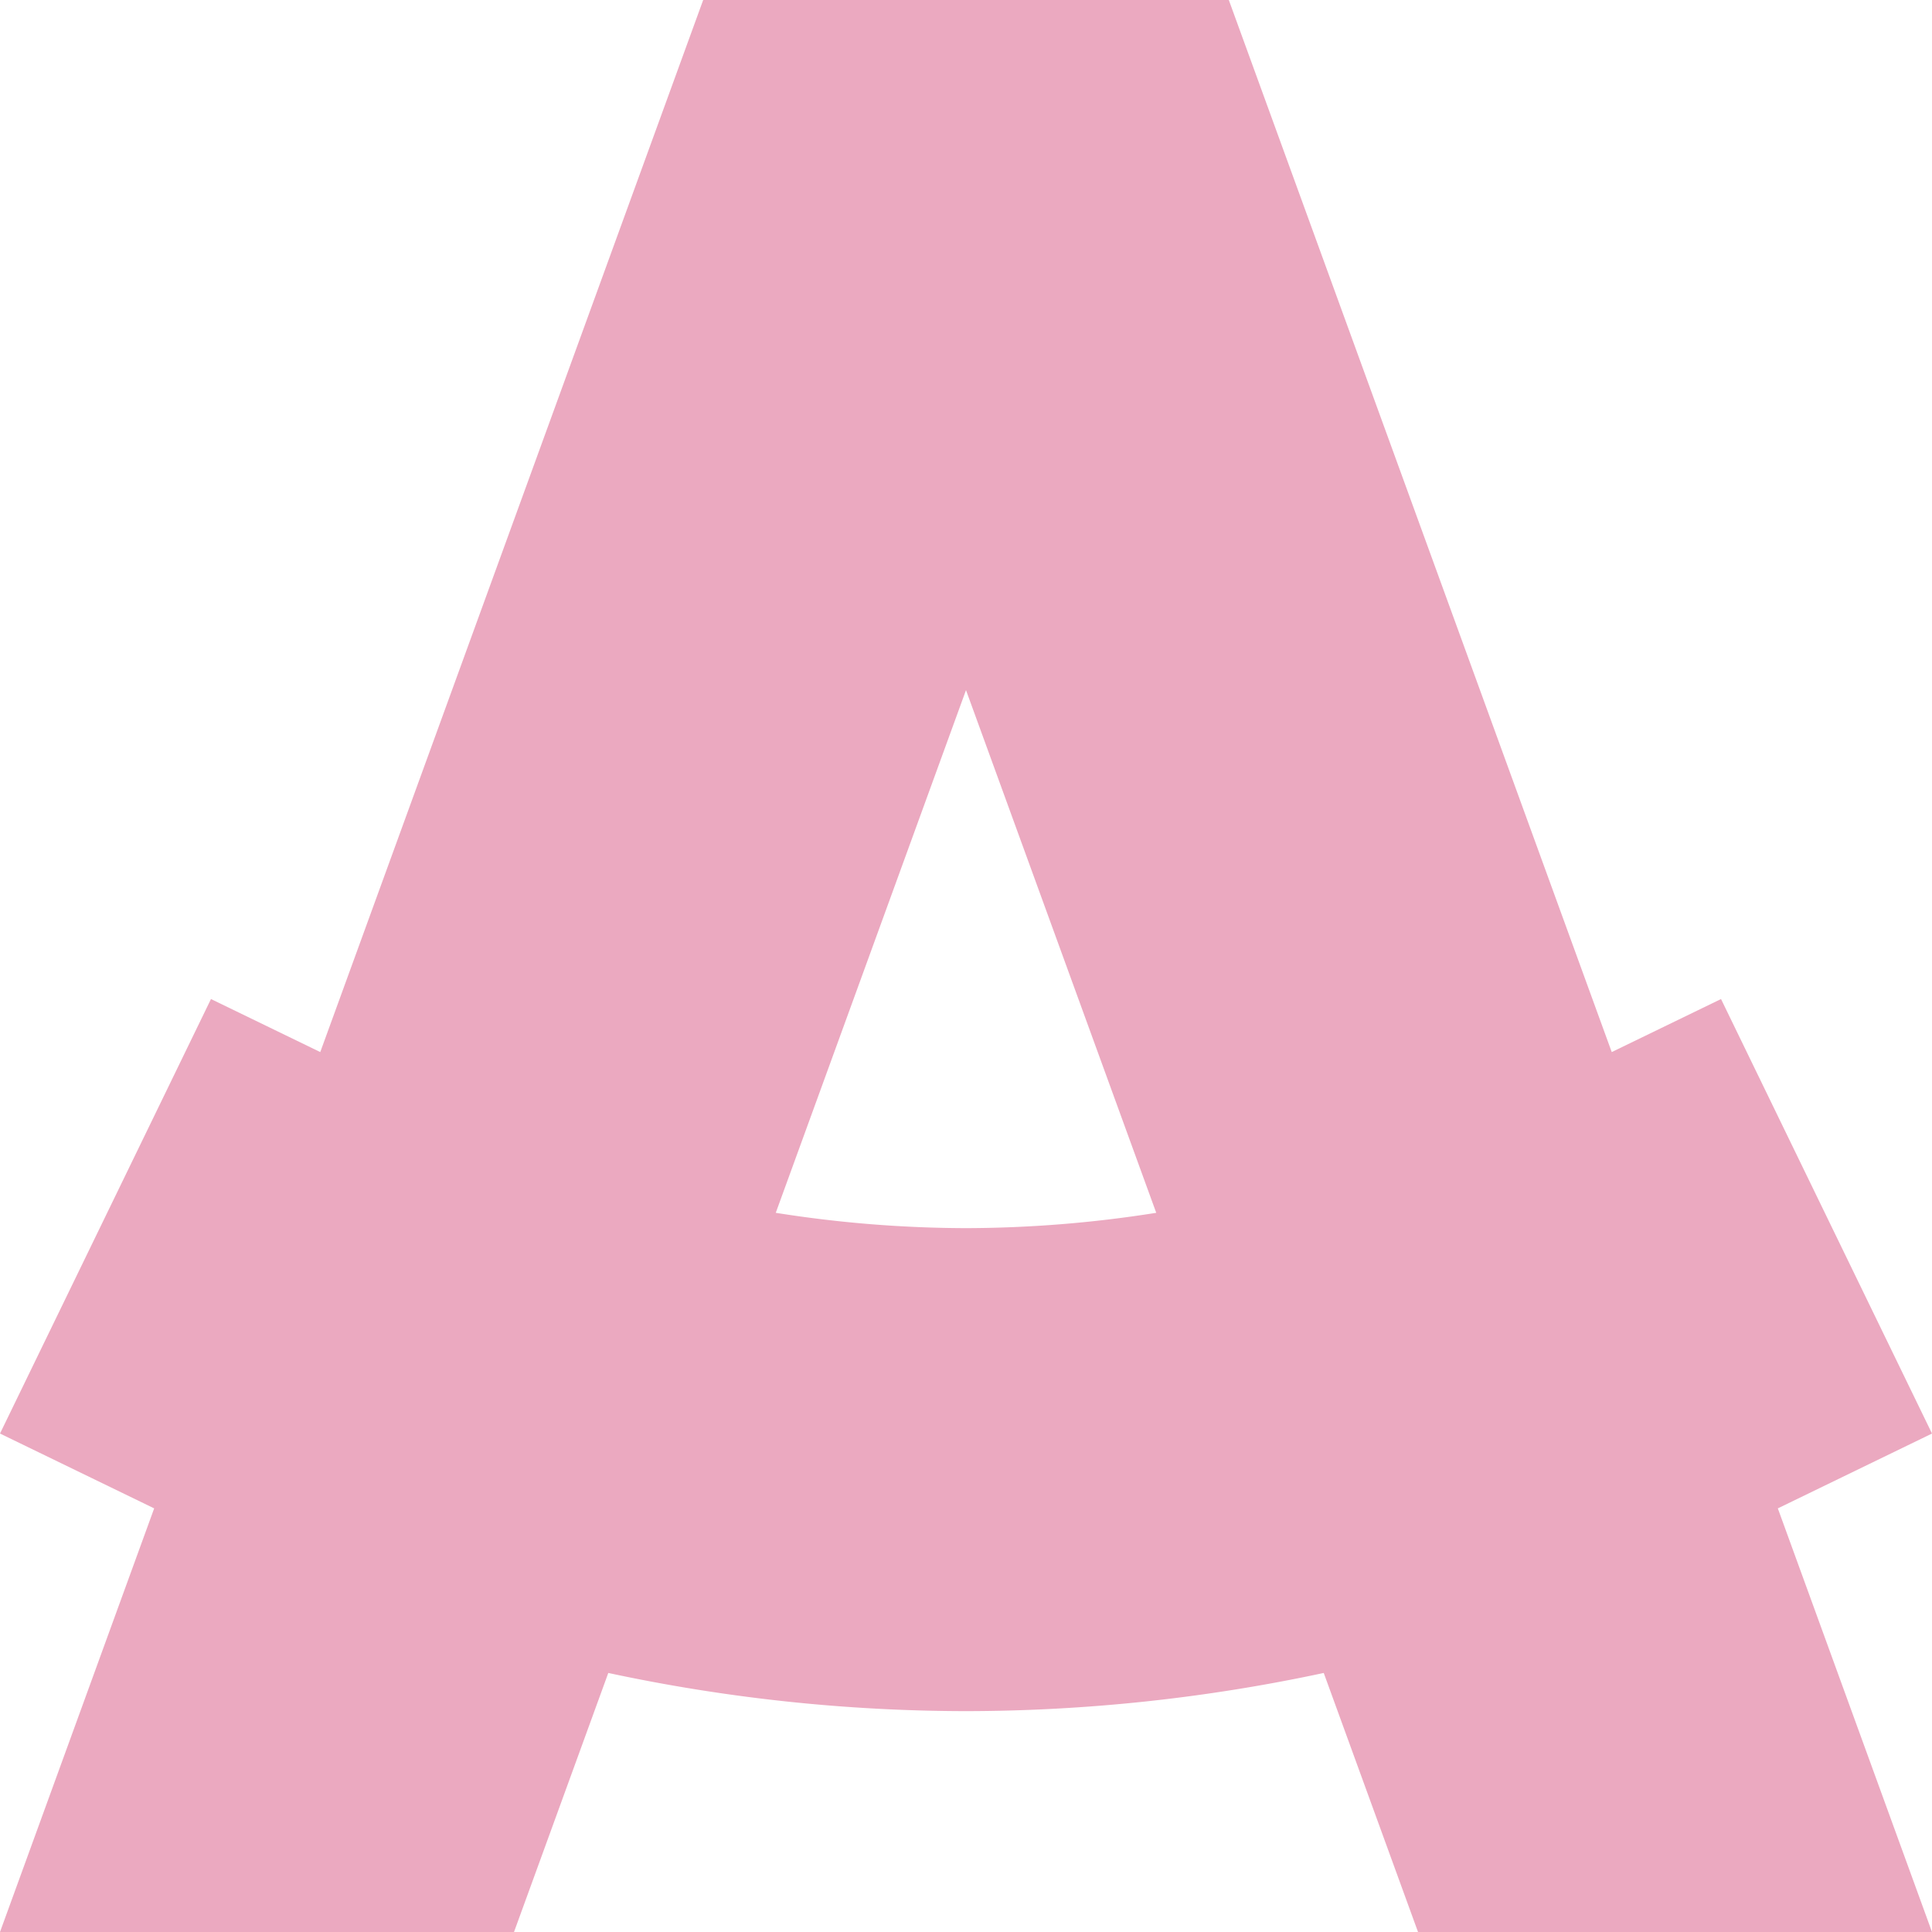
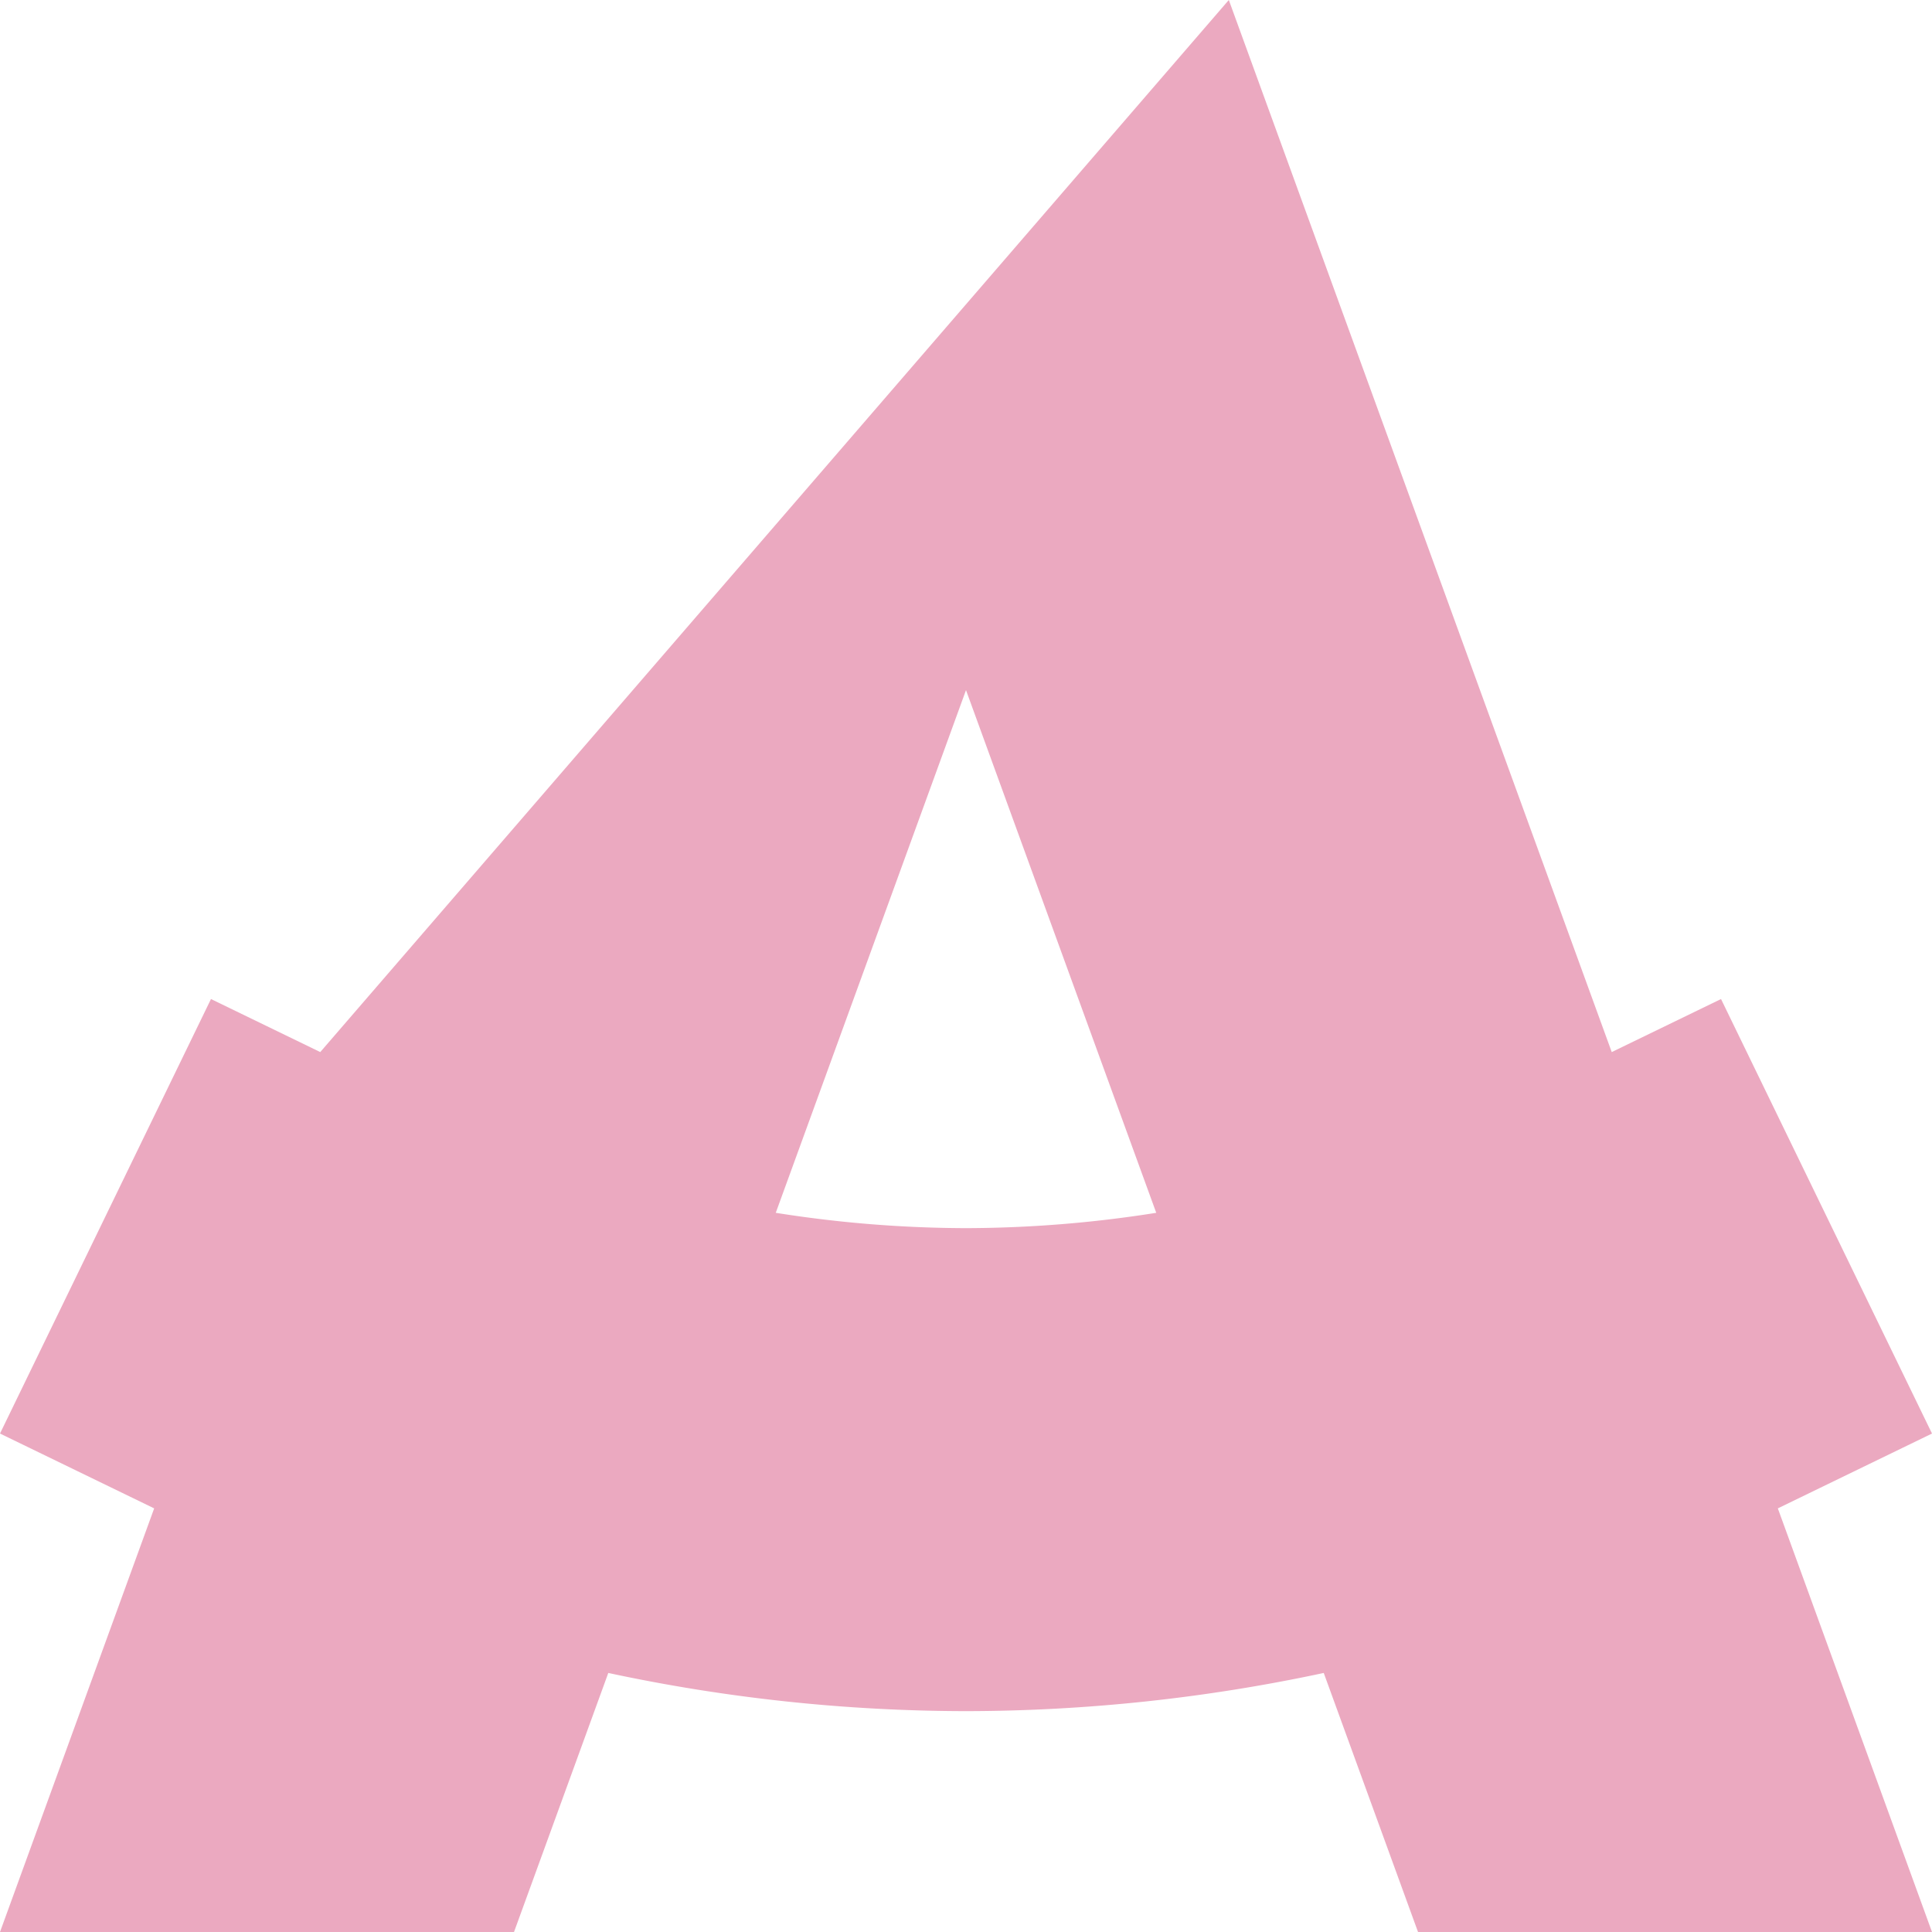
<svg xmlns="http://www.w3.org/2000/svg" id="Ebene_1" data-name="Ebene 1" viewBox="0 0 600 600">
  <defs>
    <style>.cls-1{fill:#eba9c0;}</style>
  </defs>
  <title>kommunikation</title>
-   <path class="cls-1" d="M552.12,468.44,600,445.2,534.48,310.26l-33.94,16.47L381.62,0H218.38L99.46,326.73,65.52,310.26,0,445.2l47.88,23.24L0,600H159.63l29.28-80.45A532.6,532.6,0,0,0,300,531.41a532.69,532.69,0,0,0,111.1-11.86L440.38,600H600ZM300,381.41a381.26,381.26,0,0,1-59.08-4.76L300,214.32l59.08,162.33A381.16,381.16,0,0,1,300,381.41Z" />
+   <path class="cls-1" d="M552.12,468.44,600,445.2,534.48,310.26l-33.94,16.47L381.62,0L99.46,326.73,65.52,310.26,0,445.2l47.88,23.24L0,600H159.63l29.28-80.45A532.6,532.6,0,0,0,300,531.41a532.69,532.69,0,0,0,111.1-11.86L440.38,600H600ZM300,381.41a381.26,381.26,0,0,1-59.08-4.76L300,214.32l59.08,162.33A381.16,381.16,0,0,1,300,381.41Z" />
</svg>